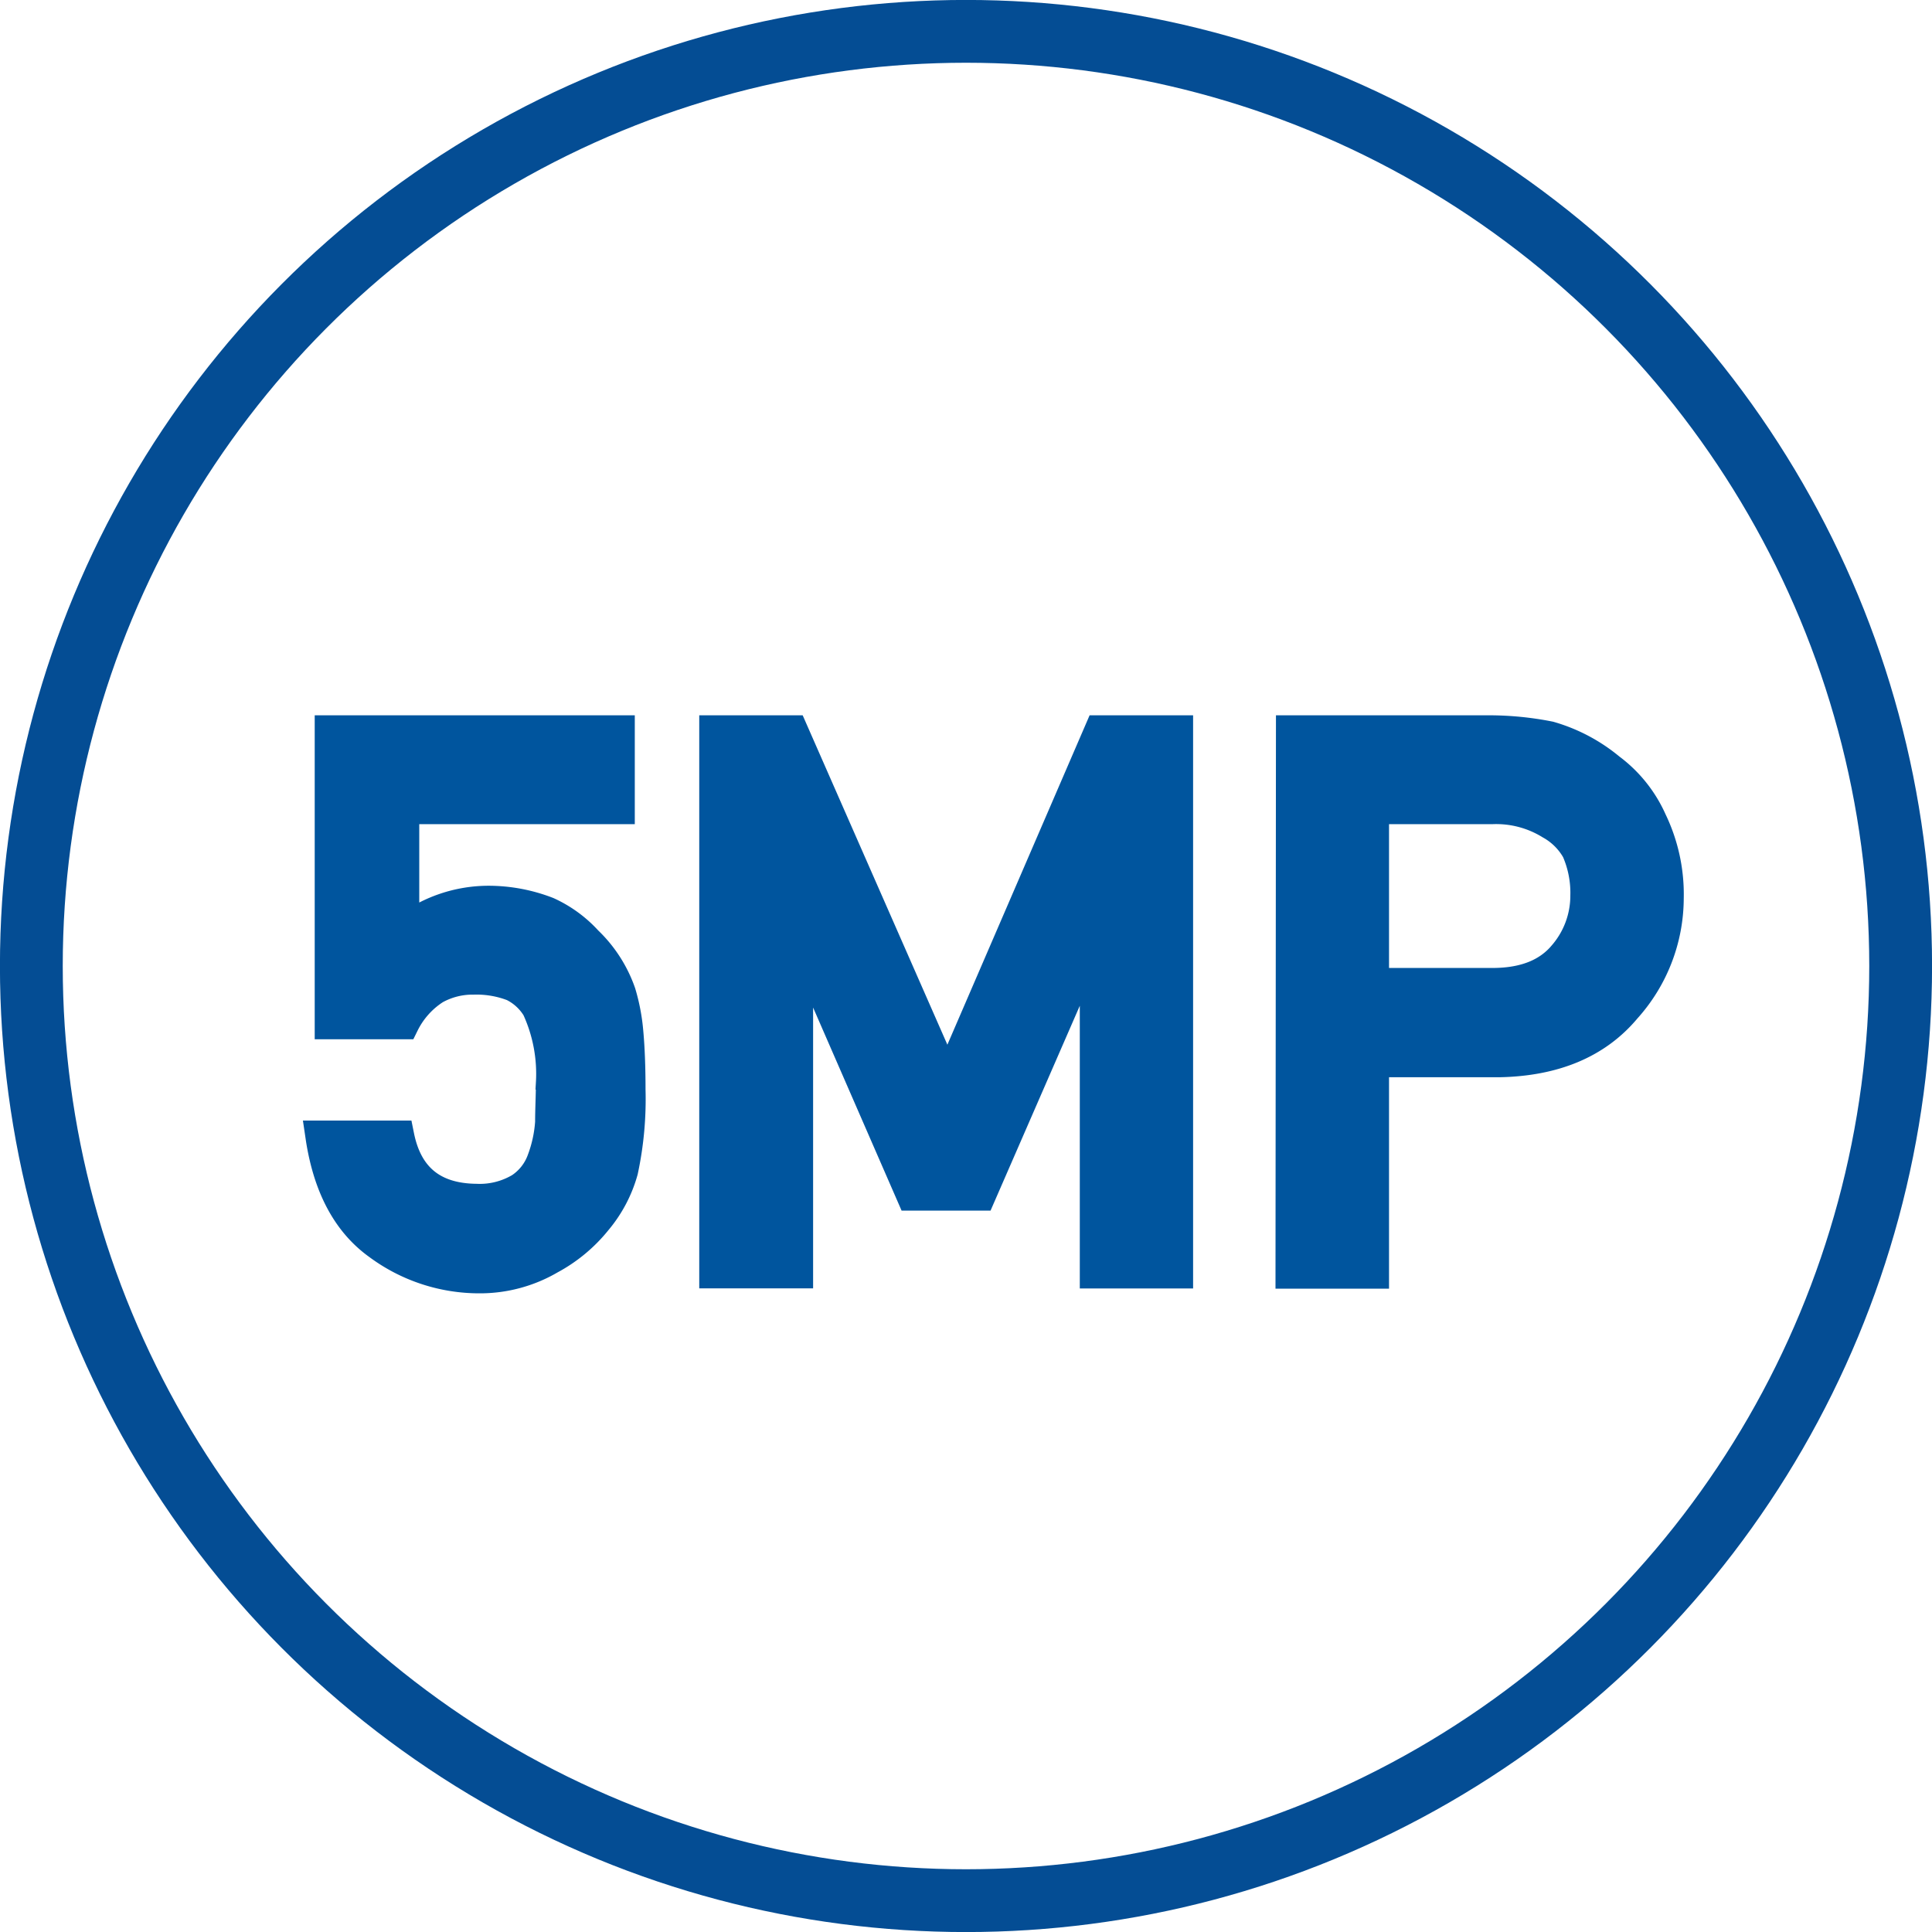
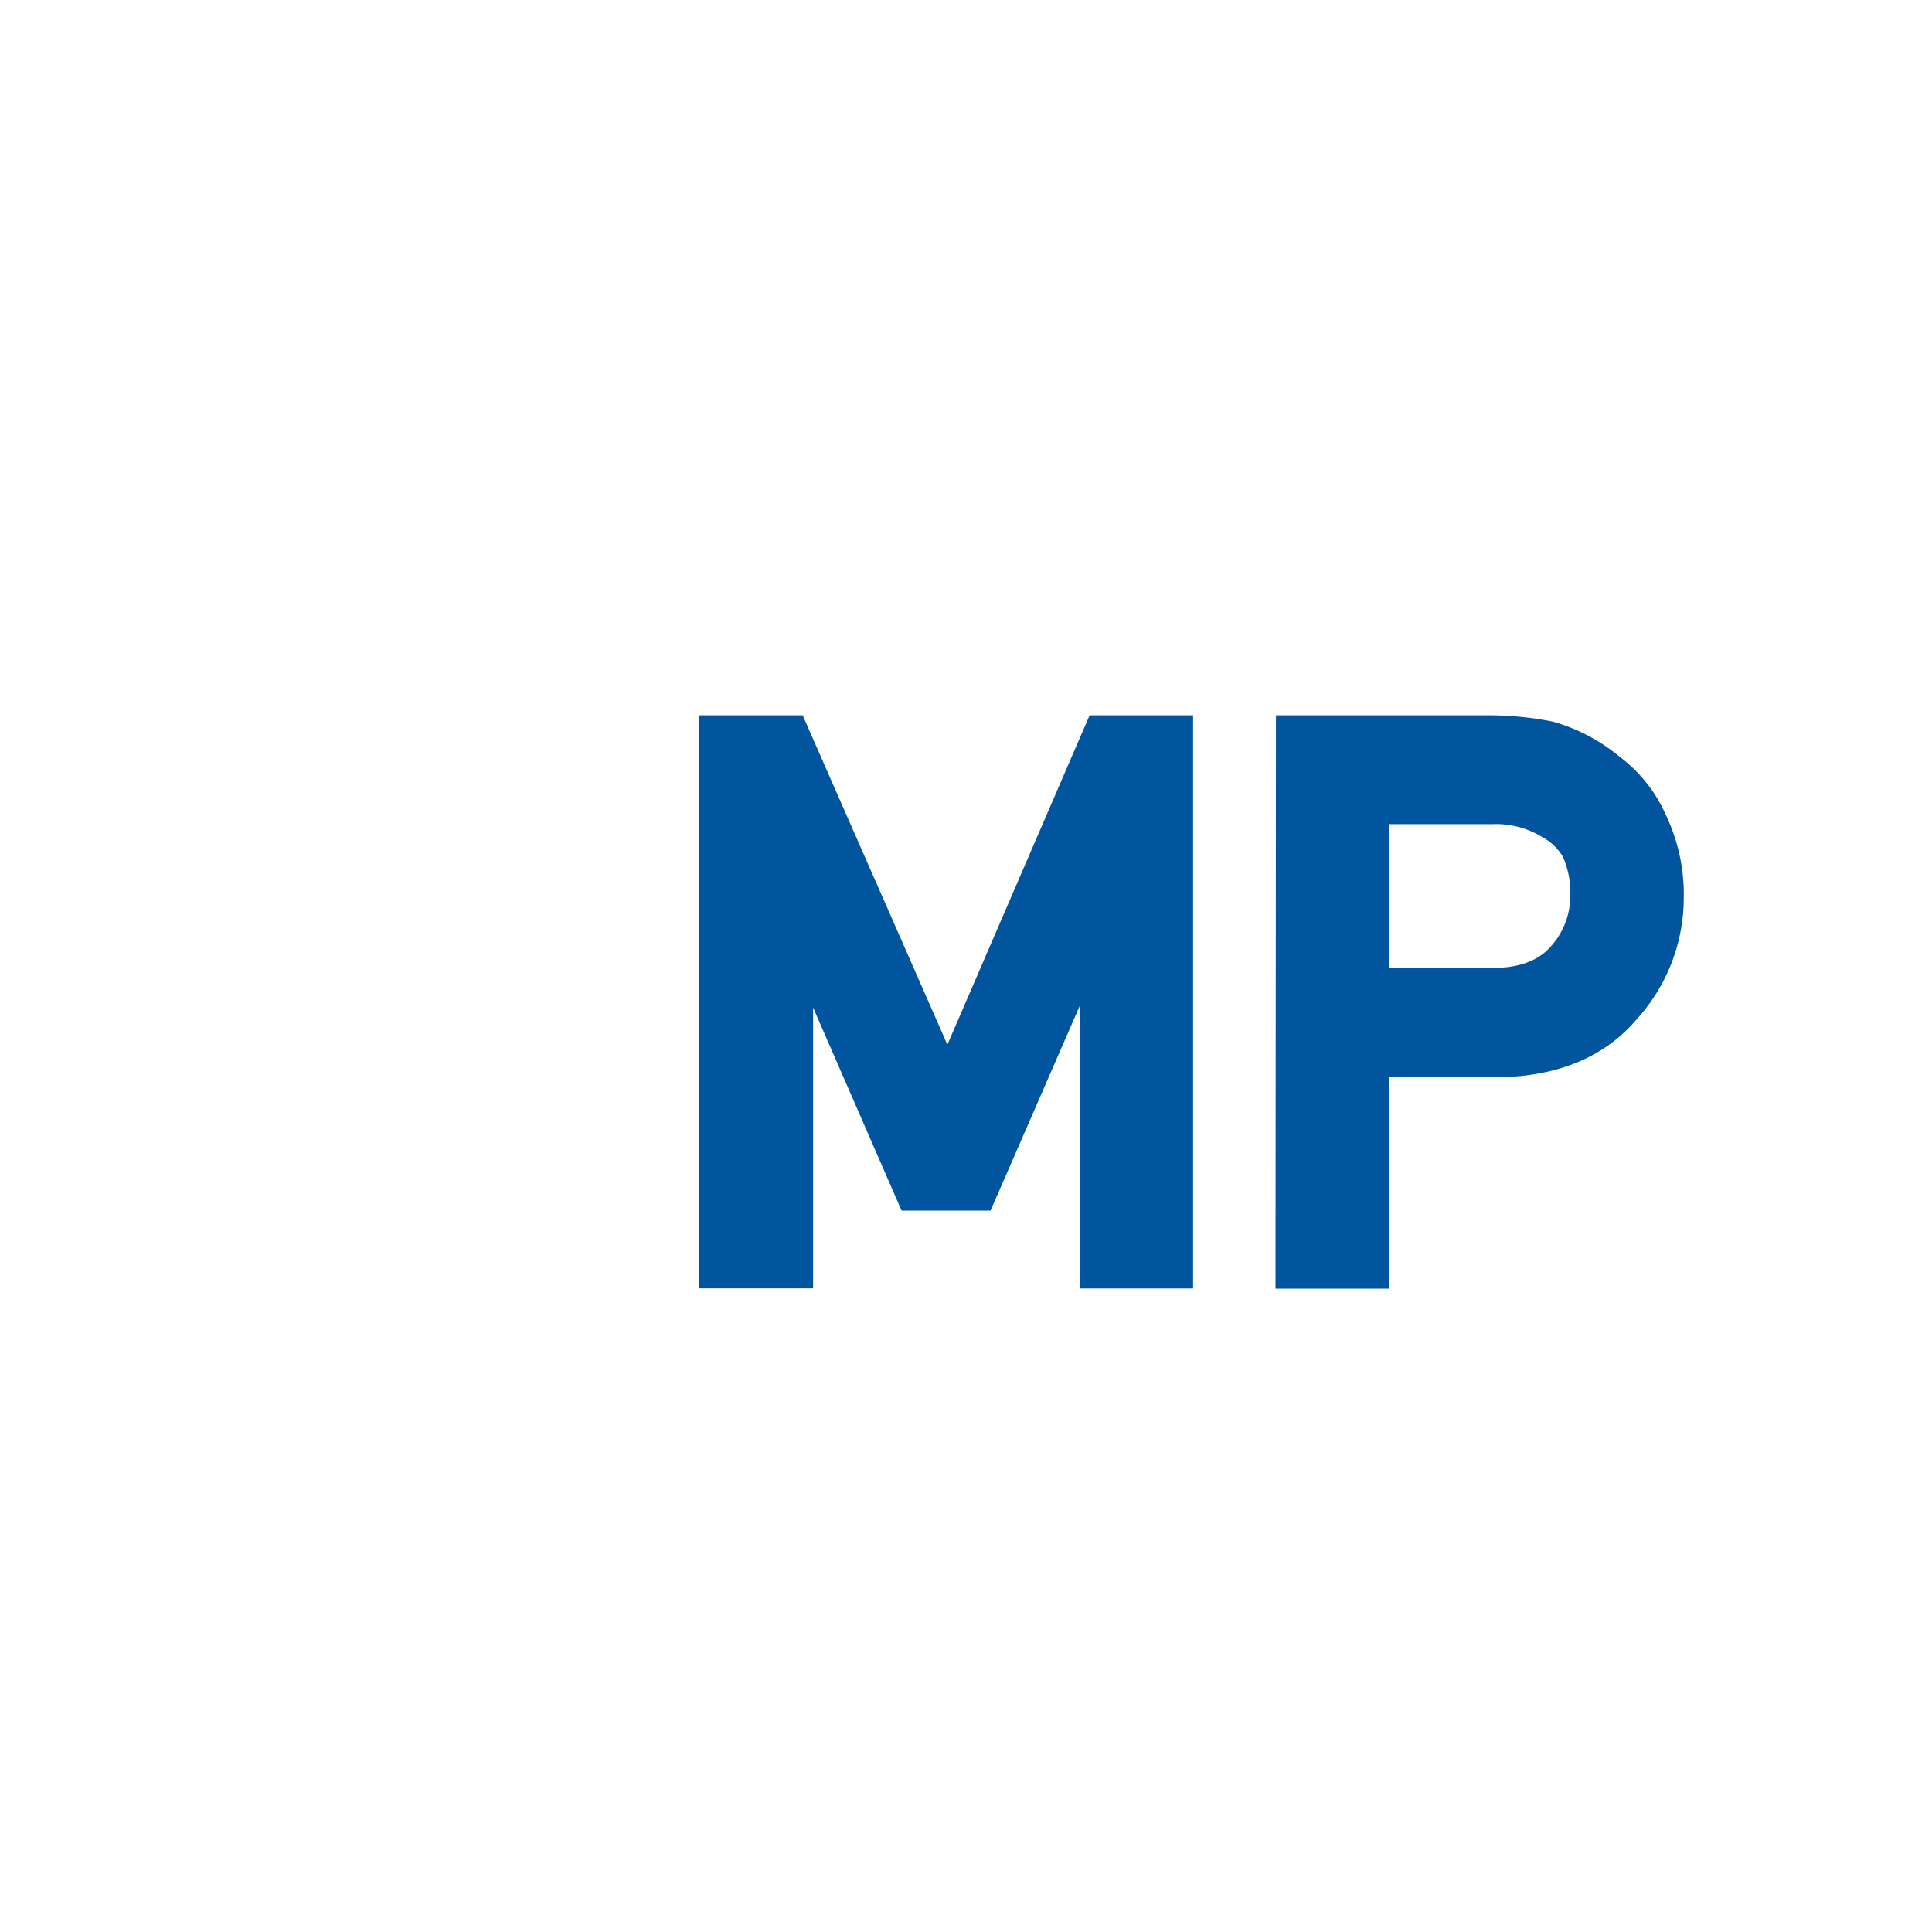
<svg xmlns="http://www.w3.org/2000/svg" width="174.44" height="174.44" viewBox="0 0 174.44 174.44">
  <defs>
    <style>.cls-1{fill:none;stroke:#044d94;stroke-width:5.67px;}.cls-1,.cls-2{stroke-miterlimit:10;}.cls-2{fill:#00559e;stroke:#00559e;stroke-width:2.83px;}</style>
  </defs>
  <title>アセット 18</title>
  <g id="レイヤー_2" data-name="レイヤー 2">
    <g id="レイヤー_1-2" data-name="レイヤー 1">
-       <circle class="cls-1" cx="87.22" cy="87.22" r="84.39" />
-       <path class="cls-2" d="M29.83,66H55.9v7H36.44V84.08a12.33,12.33,0,0,1,7.82-2.69,14.72,14.72,0,0,1,5.16,1A11,11,0,0,1,53,85a11.81,11.81,0,0,1,3,4.66,17.37,17.37,0,0,1,.67,3.52c.13,1.41.2,3.15.2,5.2a30.87,30.87,0,0,1-.67,7.32,11.88,11.88,0,0,1-2.35,4.46,13.65,13.65,0,0,1-4.2,3.49,12.51,12.51,0,0,1-6.37,1.71,15.26,15.26,0,0,1-9.09-3q-4.2-3-5.2-9.77h7q1.14,5.64,7,5.71a7.18,7.18,0,0,0,4-1,5.13,5.13,0,0,0,2-2.55,12,12,0,0,0,.74-3.42c0-1.21.07-2.38.07-3.52A14.24,14.24,0,0,0,48.52,91a5.25,5.25,0,0,0-2.18-2,9.22,9.22,0,0,0-3.59-.61,7,7,0,0,0-3.49.88,7.88,7.88,0,0,0-2.82,3.15H29.83Z" />
      <path class="cls-2" d="M64.55,66h7l14,31.87L99.31,66h7v48.92H98.91V84.41h-.17L88.51,107.89H82.33L72.1,84.41H72v30.5H64.55Z" />
      <path class="cls-2" d="M116.62,66h17.72a28,28,0,0,1,5.56.54,15,15,0,0,1,5.44,2.88,11.85,11.85,0,0,1,3.76,4.7,15.25,15.25,0,0,1,1.51,7,14.88,14.88,0,0,1-3.83,9.9q-3.92,4.7-11.47,4.83H124v19.09h-7.42ZM124,88.81h11q4.13-.07,6.2-2.55a8.26,8.26,0,0,0,2-5.37,9.62,9.62,0,0,0-.8-4.13A6.18,6.18,0,0,0,140,74.38a9.36,9.36,0,0,0-5.3-1.38H124Z" />
    </g>
  </g>
</svg>